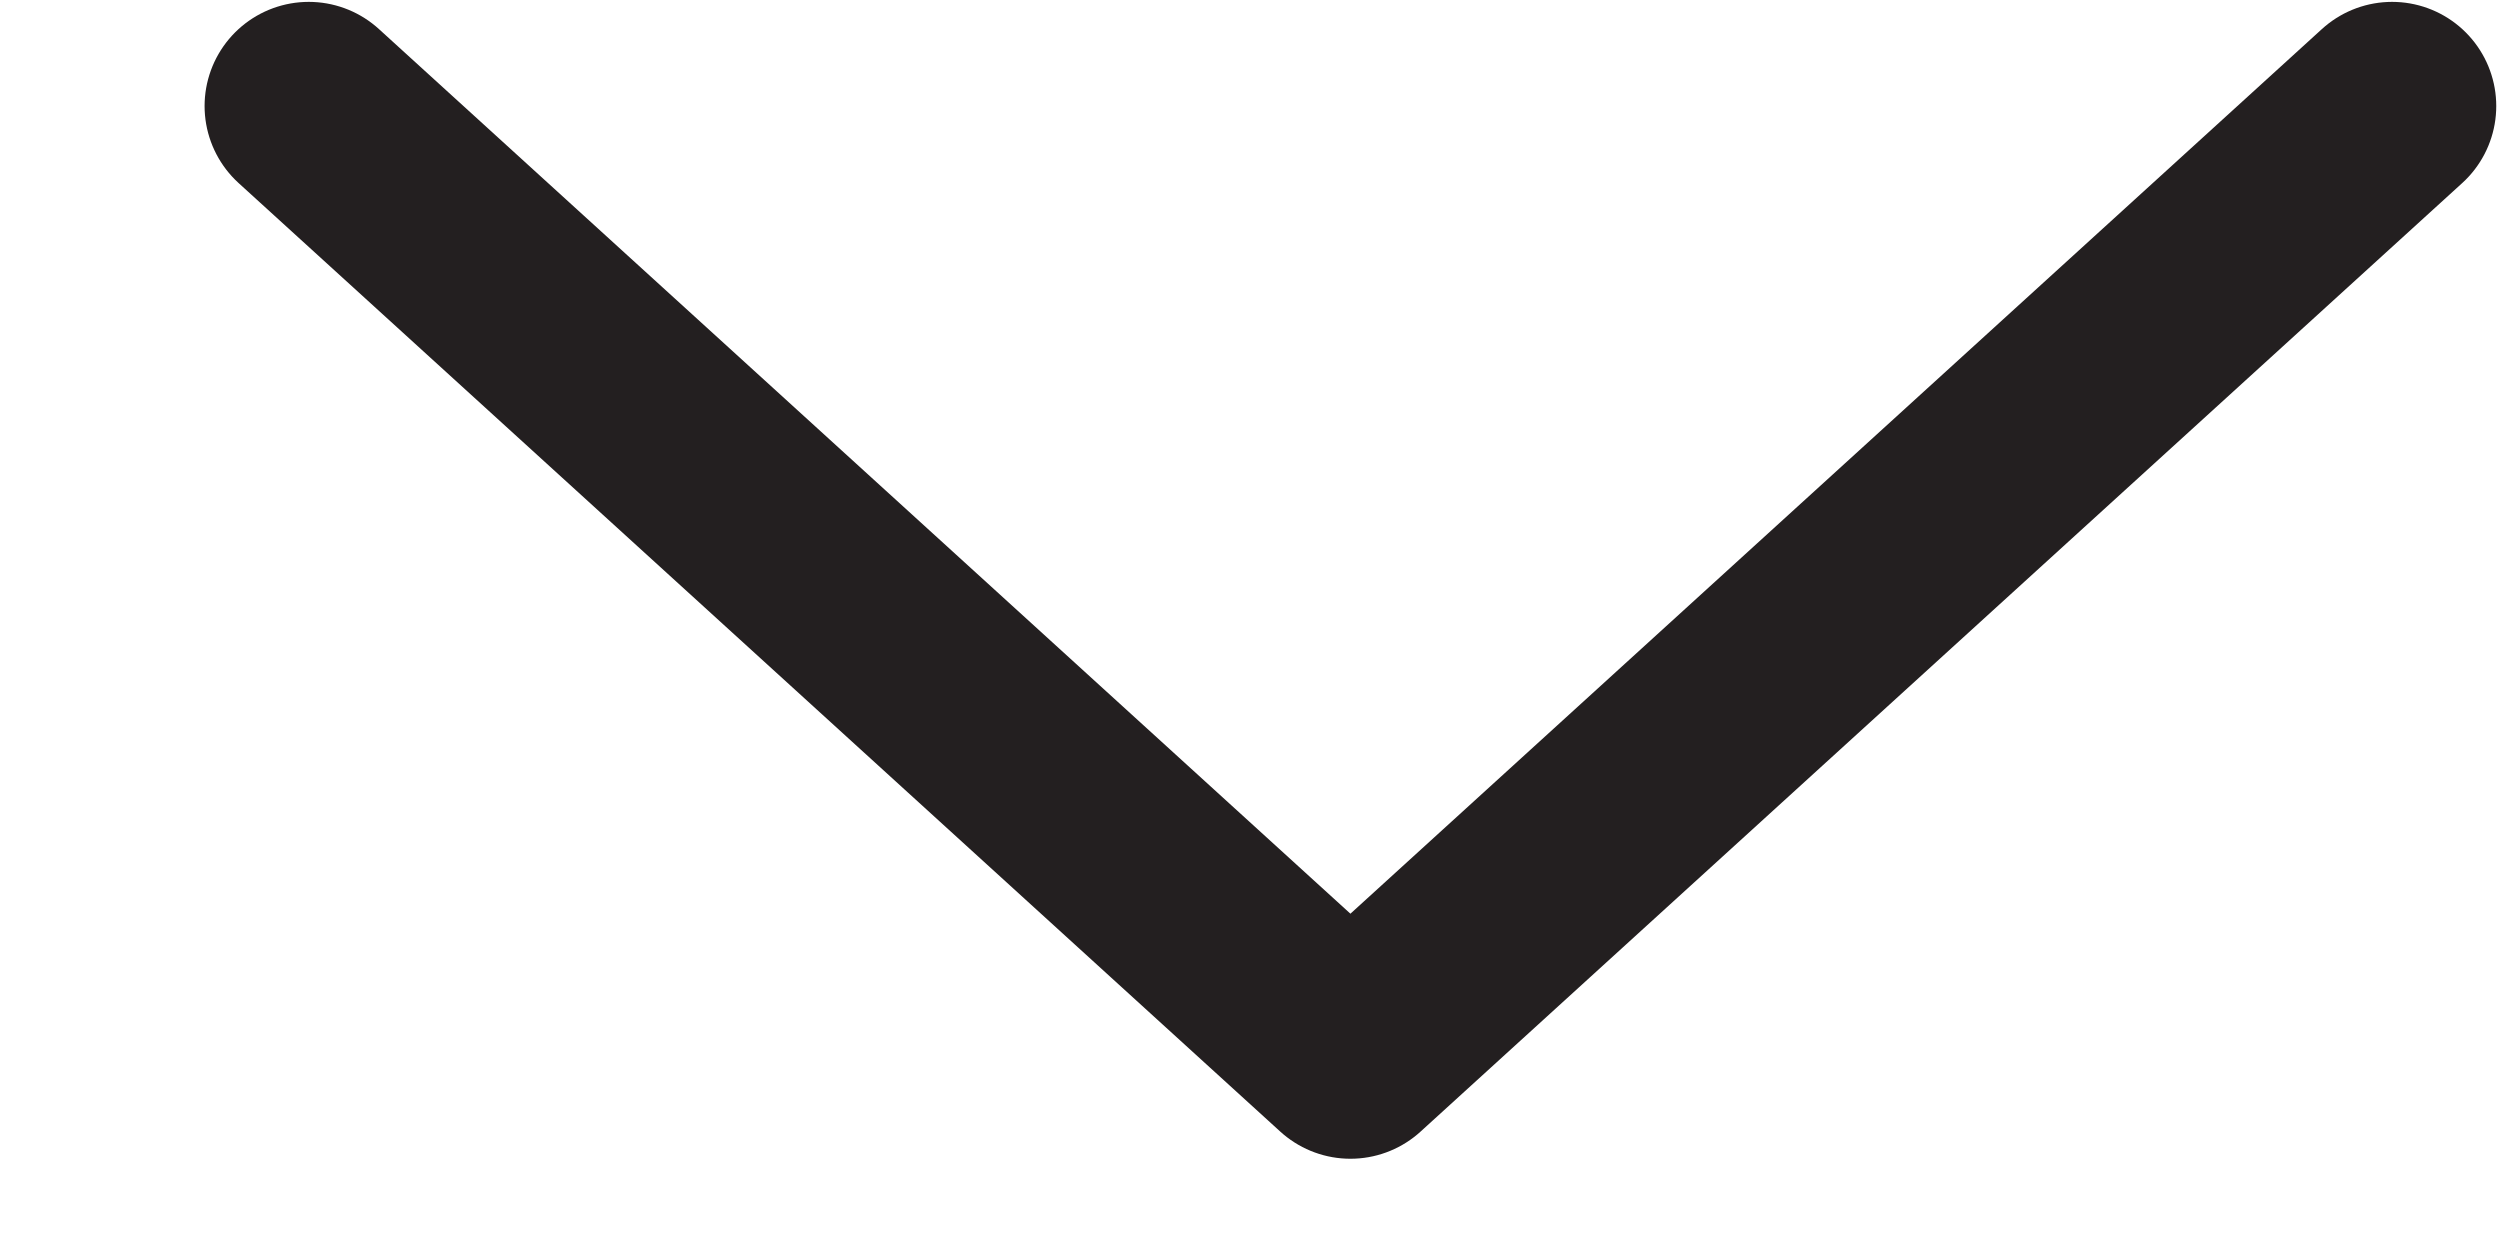
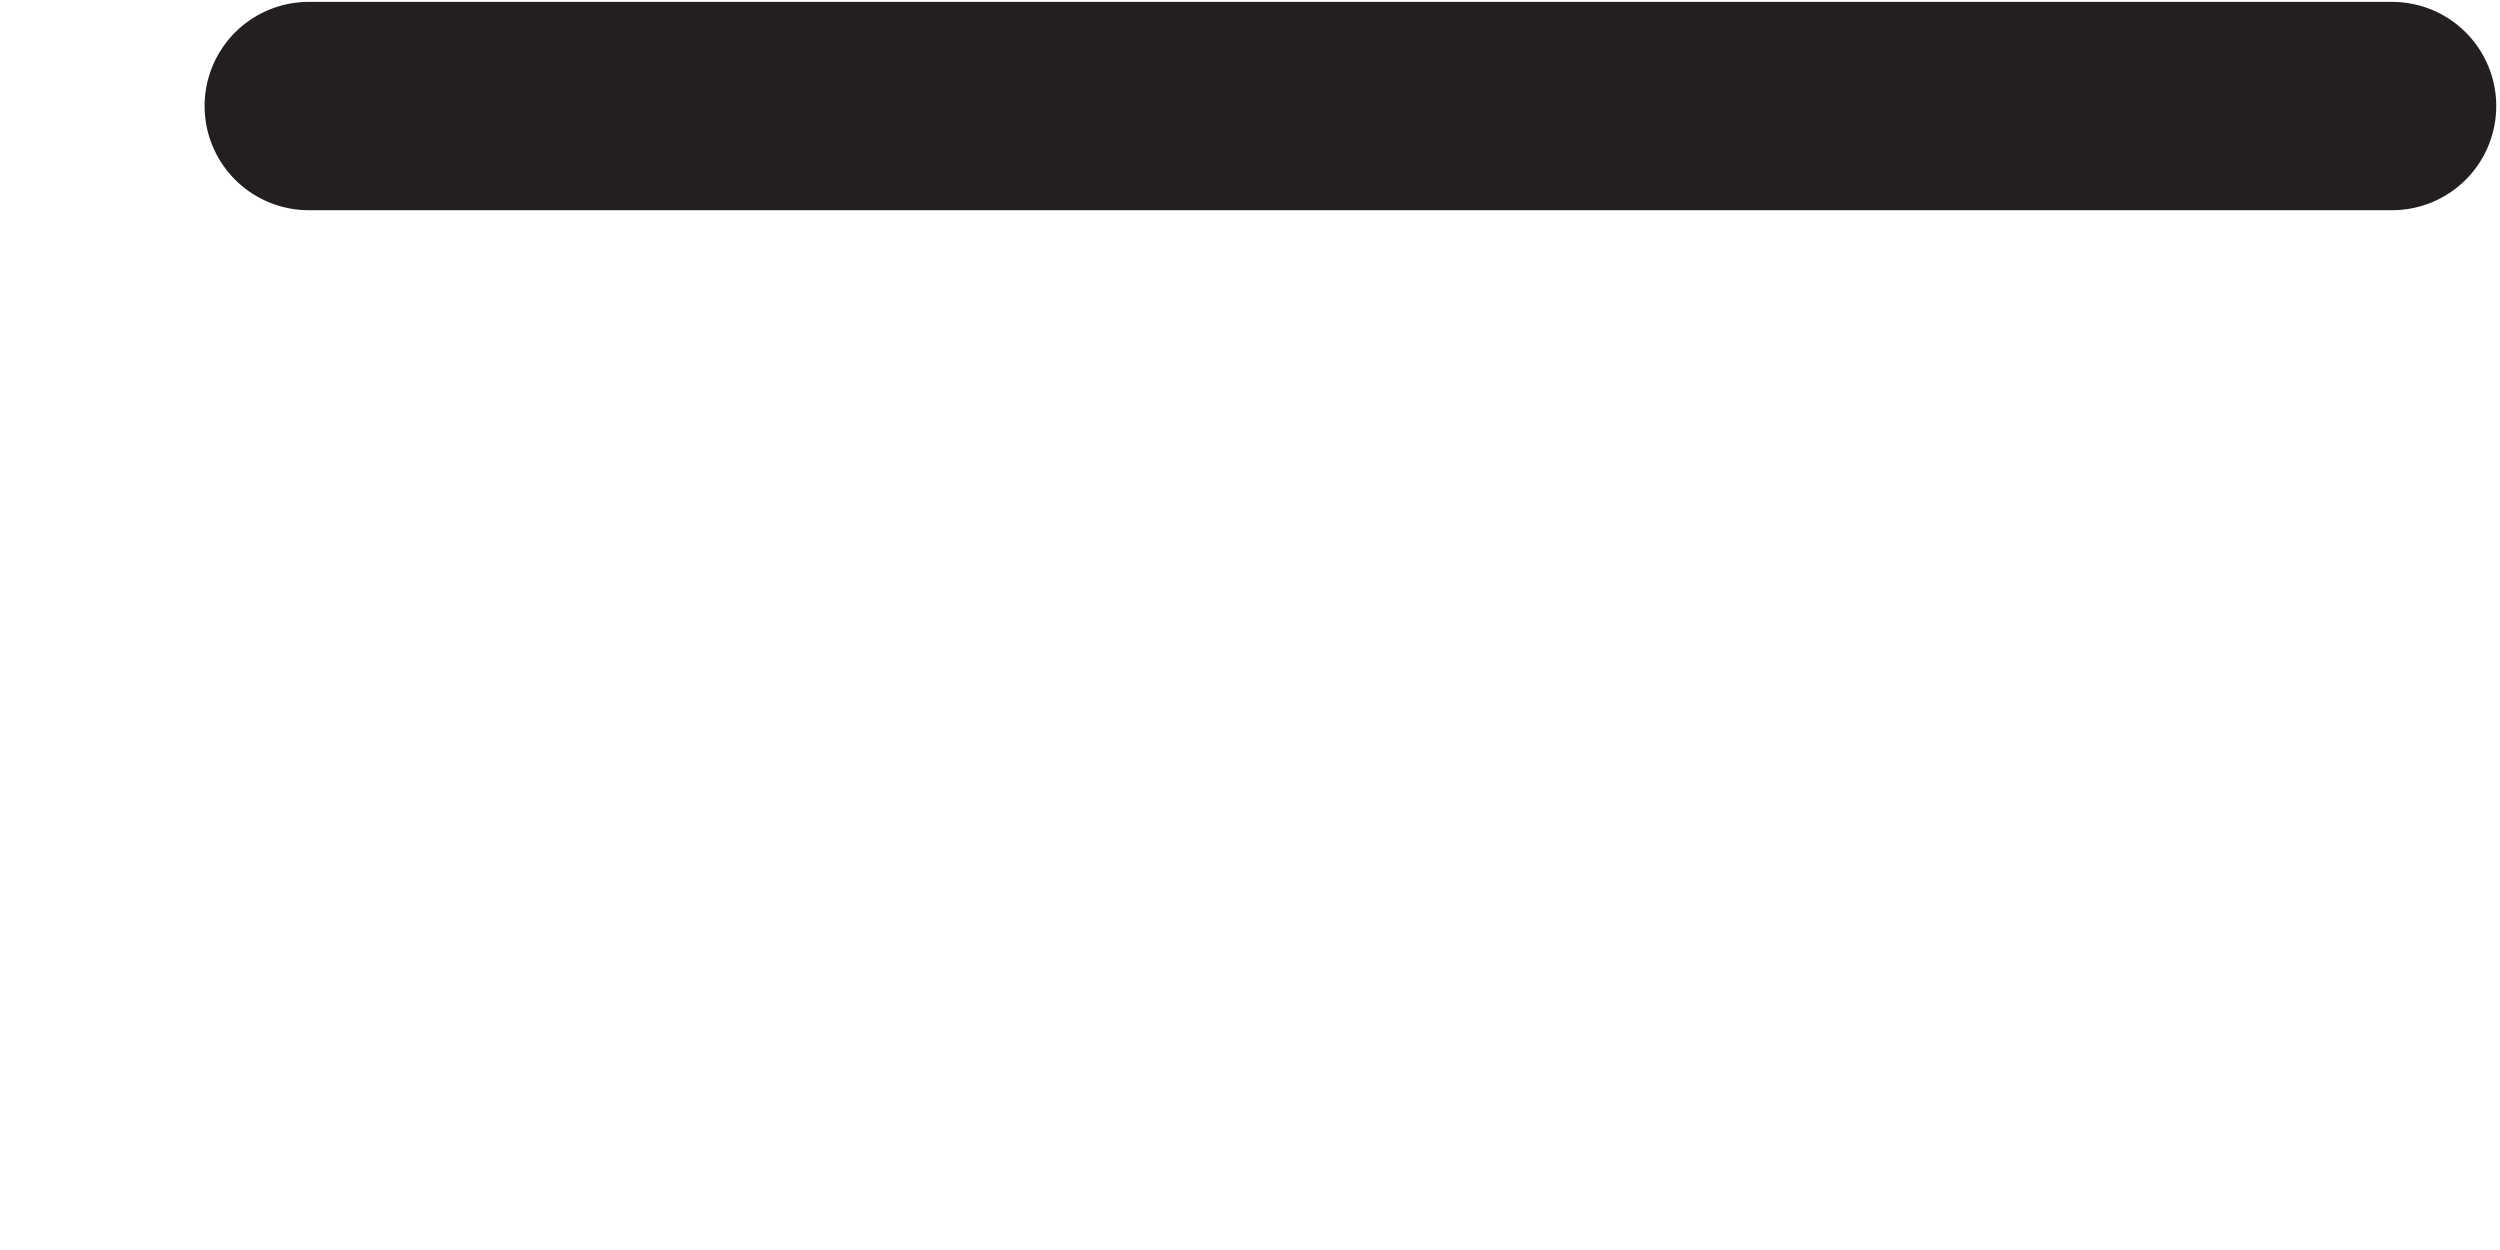
<svg xmlns="http://www.w3.org/2000/svg" width="12" height="6" viewBox="0 0 12 6" fill="none">
-   <path d="M11.482 0.509L6.482 5.062L1.482 0.509" stroke="#231F20" stroke-linecap="round" stroke-linejoin="round" />
+   <path d="M11.482 0.509L1.482 0.509" stroke="#231F20" stroke-linecap="round" stroke-linejoin="round" />
</svg>